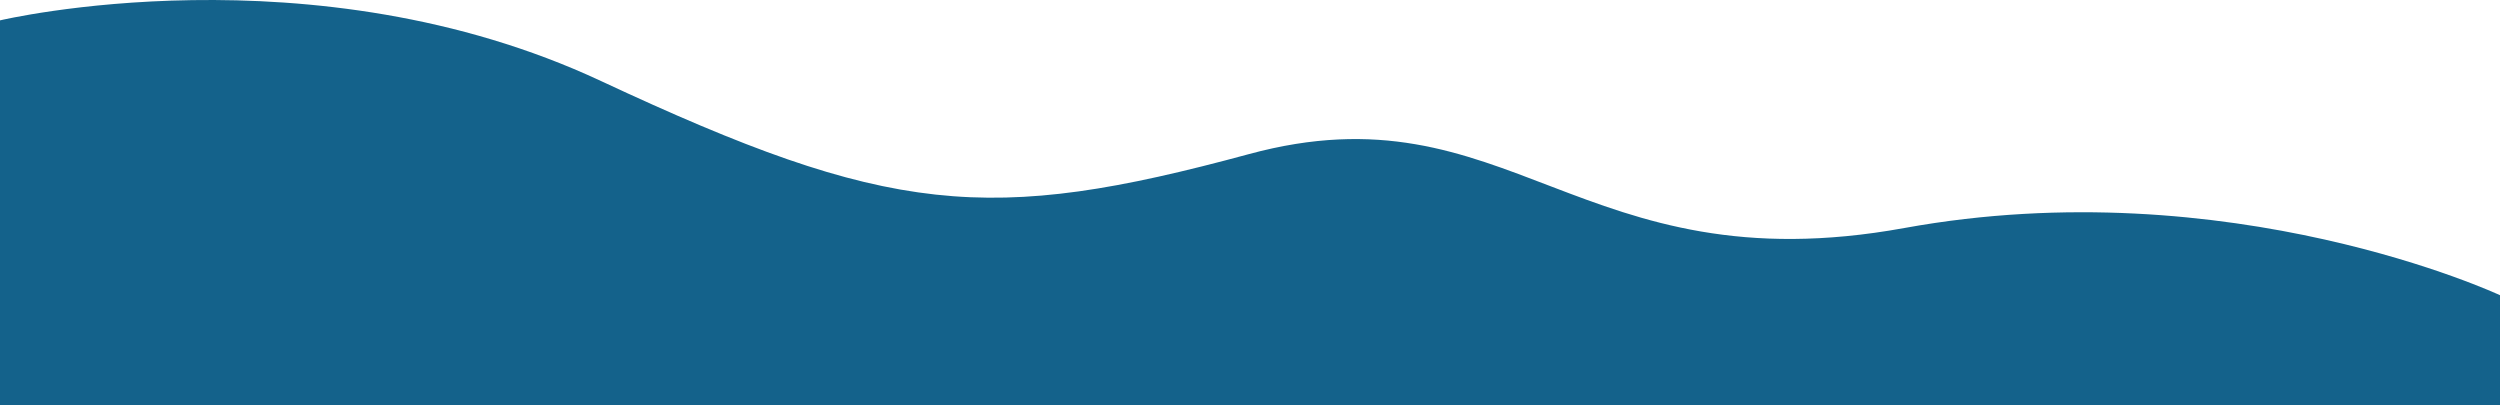
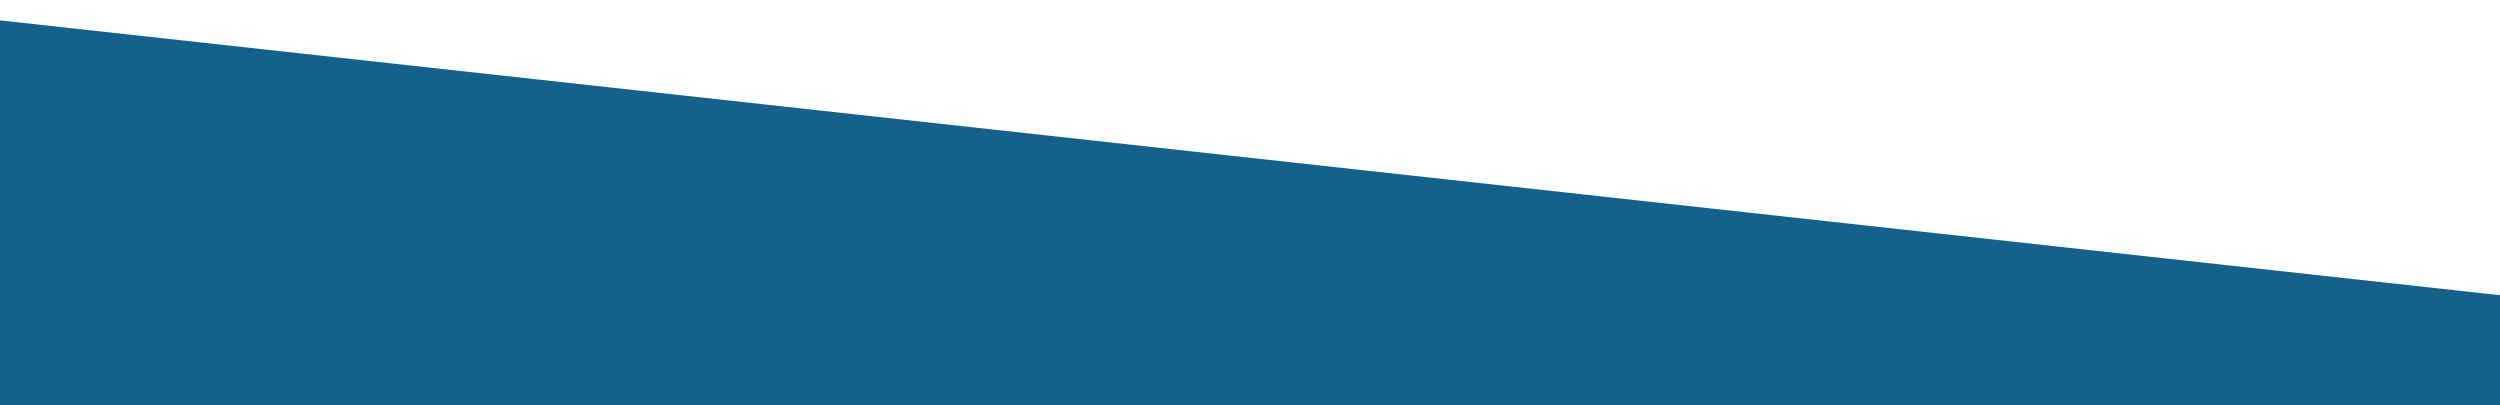
<svg xmlns="http://www.w3.org/2000/svg" width="1400" height="227" viewBox="0 0 1400 227">
  <defs>
    <style>
      .a {
        fill: #14628b;
        animation: wave 2s infinite ease-in-out;
      }
      @keyframes wave {
        0% {
          d: path("M1400,1469.721s-151.319-70.771-333.595-37.625-221.335-80.9-367.017-41.395-201.142,34.615-362.814-40.921S0,1315.812,0,1315.812V1531.4H1400Z");
        }
        50% {
          d: path("M1400,1469.721s-160-60-340-50-200-80-360-40-210,30-370-30S0,1320,0,1320V1531.4H1400Z");
        }
        100% {
          d: path("M1400,1469.721s-151.319-70.771-333.595-37.625-221.335-80.9-367.017-41.395-201.142,34.615-362.814-40.921S0,1315.812,0,1315.812V1531.4H1400Z");
        }
      }
    </style>
  </defs>
-   <path class="a" d="M1400,1469.721s-151.319-70.771-333.595-37.625-221.335-80.9-367.017-41.395-201.142,34.615-362.814-40.921S0,1315.812,0,1315.812V1531.4H1400Z" transform="translate(0 -1304.401)" />
+   <path class="a" d="M1400,1469.721S0,1315.812,0,1315.812V1531.4H1400Z" transform="translate(0 -1304.401)" />
</svg>